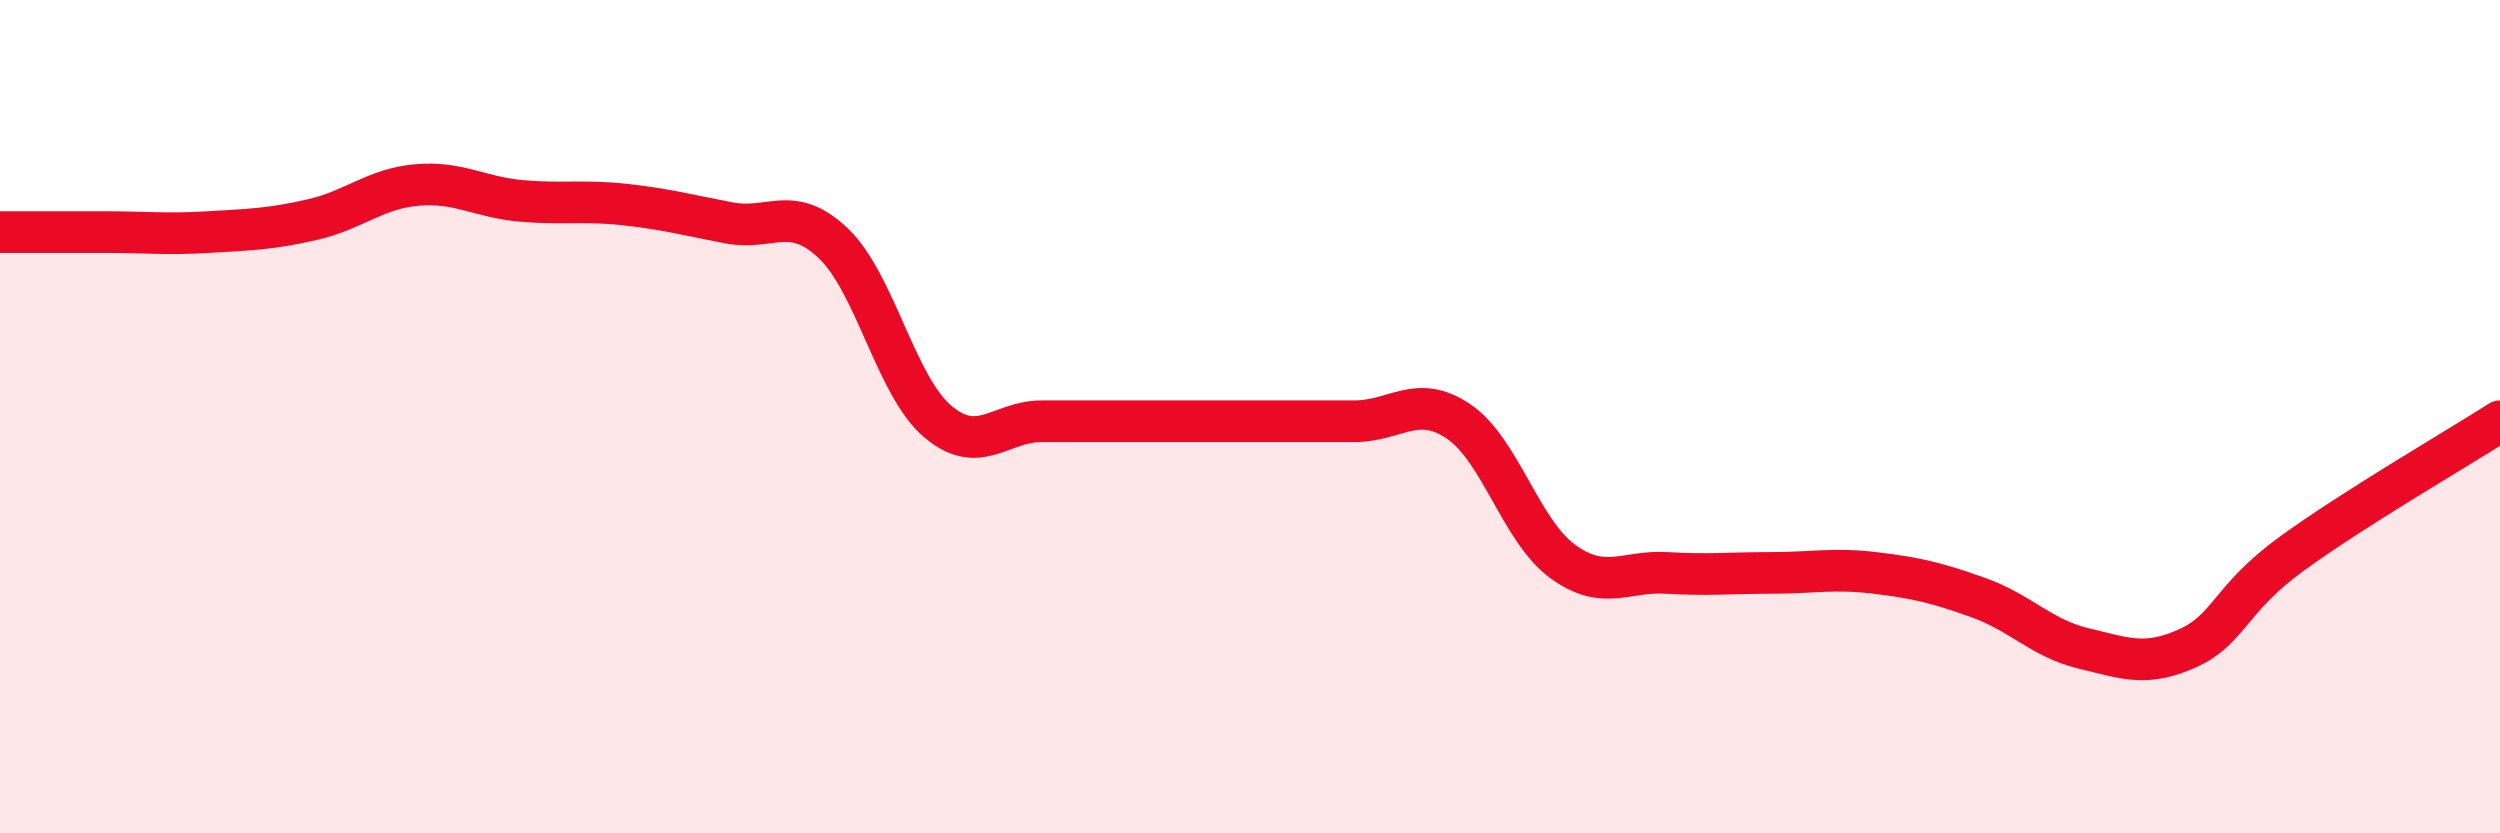
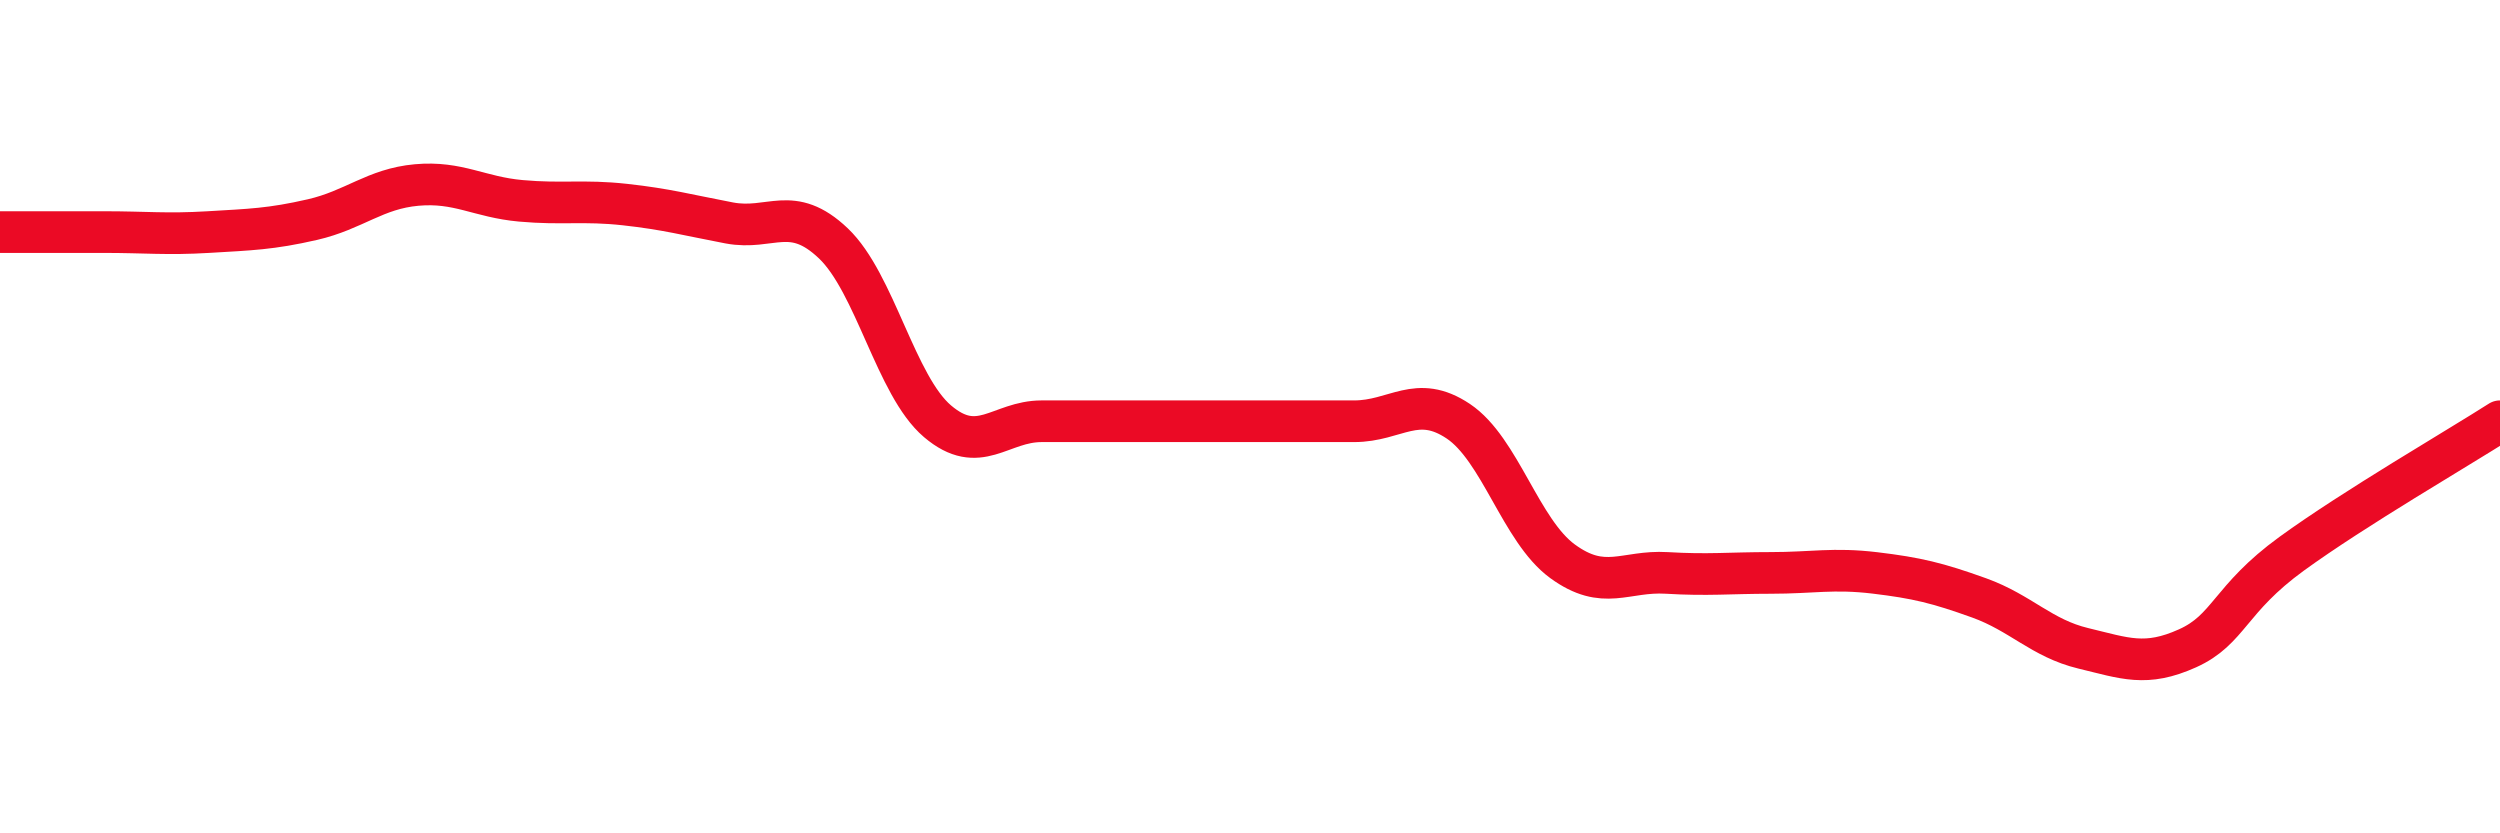
<svg xmlns="http://www.w3.org/2000/svg" width="60" height="20" viewBox="0 0 60 20">
-   <path d="M 0,5.57 C 0.5,5.57 1.5,5.57 2.5,5.57 C 3.5,5.57 4,5.63 5,5.57 C 6,5.51 6.5,5.5 7.5,5.27 C 8.5,5.04 9,4.53 10,4.44 C 11,4.35 11.5,4.73 12.5,4.82 C 13.5,4.91 14,4.8 15,4.91 C 16,5.02 16.5,5.16 17.5,5.35 C 18.5,5.54 19,4.89 20,5.84 C 21,6.79 21.5,9.26 22.5,10.11 C 23.5,10.96 24,10.11 25,10.11 C 26,10.11 26.5,10.11 27.5,10.11 C 28.5,10.11 29,10.11 30,10.11 C 31,10.11 31.5,10.11 32.5,10.11 C 33.5,10.11 34,9.44 35,10.11 C 36,10.78 36.5,12.74 37.5,13.47 C 38.5,14.2 39,13.69 40,13.75 C 41,13.81 41.5,13.75 42.5,13.75 C 43.5,13.75 44,13.63 45,13.75 C 46,13.87 46.5,13.99 47.5,14.35 C 48.5,14.71 49,15.32 50,15.56 C 51,15.8 51.5,16.01 52.5,15.56 C 53.5,15.11 53.5,14.38 55,13.29 C 56.5,12.2 59,10.75 60,10.11L60 20L0 20Z" fill="#EB0A25" opacity="0.1" stroke-linecap="round" stroke-linejoin="round" />
  <path d="M 0,5.57 C 0.5,5.57 1.5,5.57 2.5,5.57 C 3.5,5.57 4,5.63 5,5.57 C 6,5.51 6.5,5.5 7.5,5.27 C 8.5,5.04 9,4.53 10,4.44 C 11,4.35 11.5,4.73 12.5,4.82 C 13.5,4.91 14,4.8 15,4.91 C 16,5.02 16.5,5.16 17.5,5.35 C 18.5,5.54 19,4.89 20,5.84 C 21,6.79 21.5,9.26 22.5,10.11 C 23.5,10.96 24,10.11 25,10.11 C 26,10.11 26.5,10.11 27.5,10.11 C 28.5,10.11 29,10.11 30,10.11 C 31,10.11 31.5,10.11 32.5,10.11 C 33.5,10.11 34,9.44 35,10.11 C 36,10.78 36.5,12.74 37.5,13.47 C 38.5,14.2 39,13.69 40,13.75 C 41,13.81 41.5,13.75 42.5,13.75 C 43.5,13.75 44,13.63 45,13.75 C 46,13.87 46.5,13.99 47.5,14.35 C 48.5,14.71 49,15.32 50,15.56 C 51,15.8 51.5,16.01 52.5,15.56 C 53.5,15.11 53.5,14.38 55,13.29 C 56.5,12.2 59,10.75 60,10.11" stroke="#EB0A25" stroke-width="1" fill="none" stroke-linecap="round" stroke-linejoin="round" />
</svg>